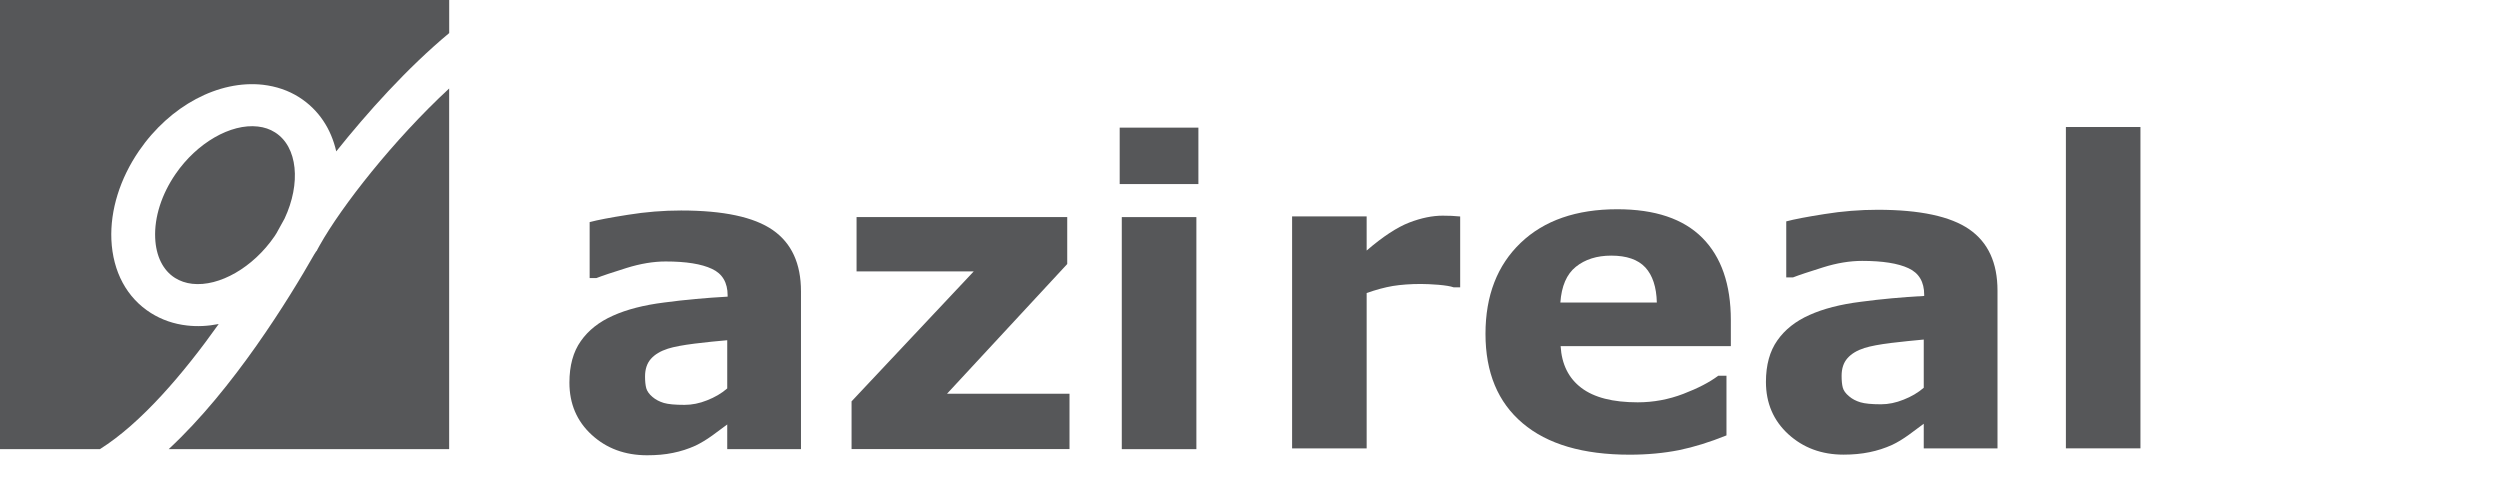
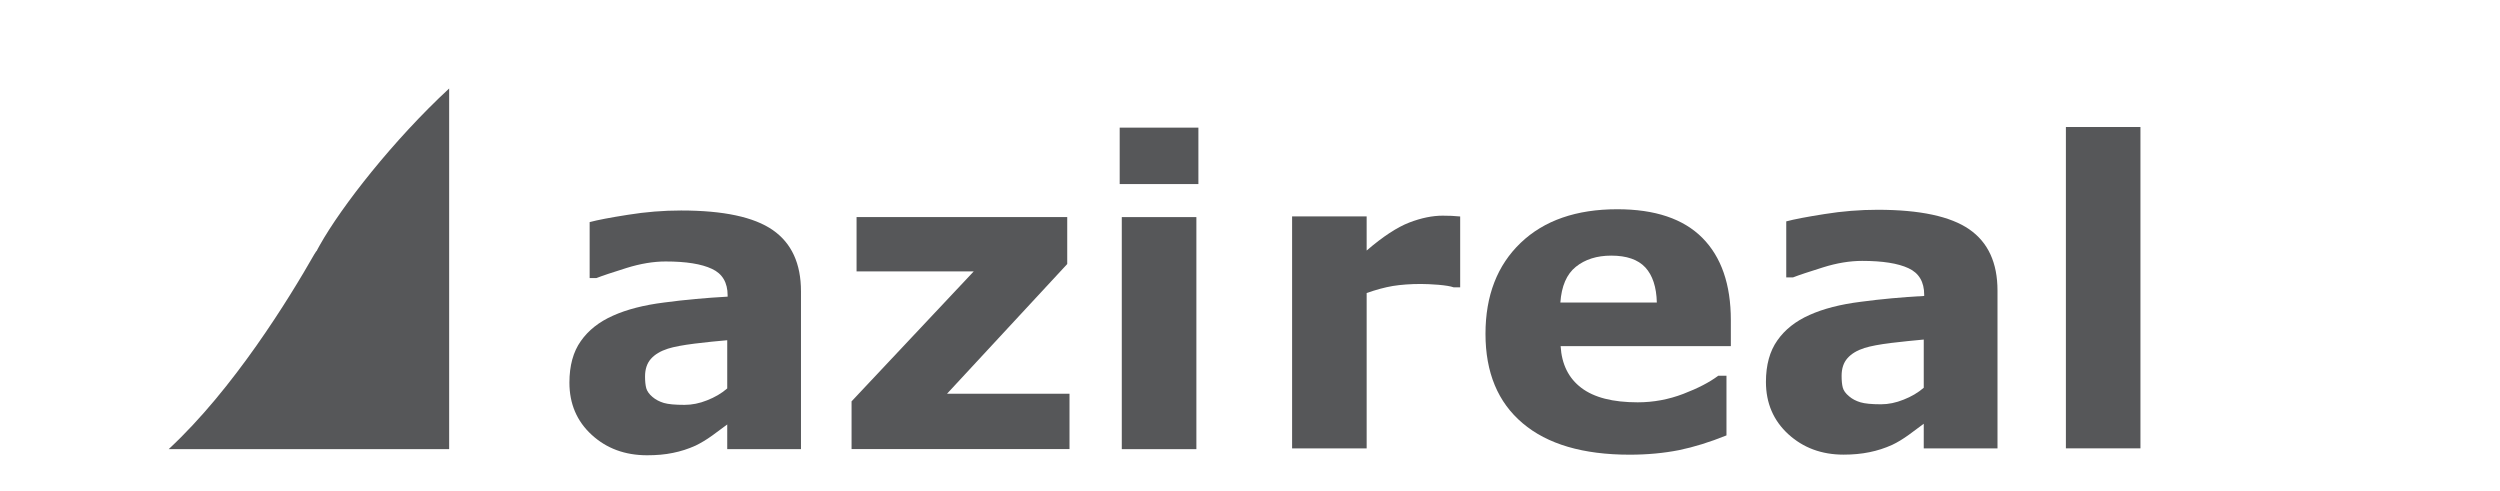
<svg xmlns="http://www.w3.org/2000/svg" version="1.1" id="Layer_1" x="0px" y="0px" width="56px" height="11px" viewBox="0 0 56 11" enable-background="new 0 0 56 11" xml:space="preserve">
  <g>
    <path fill="#565759" d="M7.163,5.492c-0.014,0.025-0.026,0.049-0.04,0.072C7.113,5.586,7.1,5.605,7.09,5.627L7.086,5.625   c-0.014,0.023-0.03,0.047-0.045,0.07c-0.565,0.992-1.81,3.02-3.262,4.365h6.282V1.982C8.812,3.139,7.653,4.619,7.163,5.492" />
-     <path fill="#565759" d="M4.899,7.258C4.661,7.305,4.423,7.318,4.19,7.291C3.895,7.258,3.623,7.164,3.381,7.012   c-0.54-0.34-0.854-0.924-0.886-1.643c-0.028-0.662,0.192-1.367,0.619-1.99c0.695-1.012,1.785-1.592,2.778-1.48   C6.187,1.934,6.459,2.025,6.7,2.178c0.44,0.279,0.717,0.709,0.832,1.213c0.687-0.859,1.581-1.861,2.53-2.65V0H0v10.061h2.237   C3.159,9.484,4.112,8.367,4.899,7.258" />
-     <path fill="#565759" d="M6.148,5.295C6.165,5.27,6.179,5.246,6.194,5.223C6.26,5.105,6.321,4.996,6.375,4.895   c0.367-0.783,0.297-1.607-0.215-1.93C6.047,2.893,5.919,2.85,5.776,2.834c-0.608-0.07-1.365,0.367-1.843,1.063   C3.618,4.355,3.456,4.865,3.476,5.33c0.017,0.406,0.175,0.727,0.445,0.896c0.112,0.07,0.242,0.115,0.384,0.131   C4.913,6.426,5.671,5.99,6.148,5.295" />
    <path fill="#565759" d="M16.29,8.701v-1.08c-0.225,0.02-0.469,0.043-0.731,0.076s-0.461,0.07-0.597,0.113   c-0.166,0.053-0.294,0.129-0.382,0.229c-0.087,0.098-0.131,0.23-0.131,0.395c0,0.107,0.009,0.193,0.027,0.262   c0.019,0.066,0.065,0.133,0.139,0.195c0.071,0.061,0.156,0.105,0.255,0.135c0.098,0.029,0.253,0.043,0.463,0.043   c0.166,0,0.335-0.033,0.506-0.102C16.01,8.9,16.161,8.813,16.29,8.701 M16.29,9.508c-0.09,0.068-0.2,0.15-0.333,0.246   s-0.258,0.17-0.375,0.227c-0.163,0.074-0.333,0.129-0.509,0.164c-0.175,0.037-0.368,0.053-0.578,0.053   c-0.494,0-0.907-0.152-1.24-0.457s-0.5-0.695-0.5-1.17c0-0.379,0.085-0.691,0.255-0.93c0.169-0.242,0.41-0.432,0.721-0.57   c0.309-0.139,0.692-0.238,1.148-0.295c0.457-0.061,0.93-0.104,1.42-0.131V6.617c0-0.287-0.117-0.486-0.351-0.594   c-0.235-0.111-0.58-0.166-1.037-0.166c-0.275,0-0.567,0.049-0.878,0.146c-0.313,0.098-0.536,0.172-0.672,0.225h-0.153V4.975   c0.176-0.047,0.462-0.102,0.859-0.164c0.396-0.064,0.794-0.096,1.191-0.096c0.947,0,1.631,0.146,2.052,0.438   s0.632,0.75,0.632,1.373v3.535H16.29V9.508z" />
    <polygon fill="#565759" points="23.957,10.059 19.075,10.059 19.075,8.99 21.811,6.08 19.187,6.08 19.187,4.863 23.906,4.863    23.906,5.914 21.213,8.82 23.957,8.82  " />
    <path fill="#565759" d="M26.799,10.061h-1.671V4.863h1.671V10.061z M26.844,4.123h-1.763V2.859h1.763V4.123z" />
    <path fill="#565759" d="M32.709,6.436h-0.148c-0.07-0.025-0.184-0.043-0.341-0.057c-0.157-0.012-0.288-0.018-0.393-0.018   c-0.237,0-0.446,0.016-0.628,0.045c-0.182,0.031-0.377,0.084-0.586,0.158v3.48h-1.67V4.848h1.67v0.764   c0.365-0.314,0.685-0.523,0.955-0.627s0.521-0.154,0.748-0.154c0.059,0,0.125,0.002,0.199,0.004   c0.073,0.004,0.139,0.008,0.193,0.014V6.436z" />
    <path fill="#565759" d="M37.113,6.777c-0.008-0.348-0.096-0.611-0.258-0.787c-0.164-0.176-0.418-0.264-0.764-0.264   c-0.322,0-0.585,0.084-0.792,0.25s-0.321,0.434-0.347,0.801H37.113z M38.77,7.754h-3.812c0.024,0.406,0.179,0.719,0.464,0.934   c0.286,0.217,0.706,0.324,1.262,0.324c0.352,0,0.692-0.063,1.022-0.189s0.59-0.262,0.782-0.406h0.185v1.336   c-0.377,0.152-0.731,0.262-1.063,0.33c-0.334,0.066-0.703,0.102-1.106,0.102c-1.042,0-1.842-0.234-2.397-0.705   c-0.555-0.469-0.832-1.135-0.832-2.002c0-0.857,0.264-1.537,0.789-2.039s1.248-0.752,2.164-0.752c0.844,0,1.479,0.213,1.905,0.641   c0.425,0.428,0.638,1.043,0.638,1.844V7.754z" />
    <path fill="#565759" d="M43.092,8.686v-1.08c-0.225,0.02-0.467,0.045-0.73,0.076C42.1,7.715,41.9,7.752,41.764,7.795   c-0.166,0.053-0.293,0.129-0.381,0.229s-0.131,0.23-0.131,0.395c0,0.107,0.008,0.193,0.026,0.262s0.065,0.133,0.14,0.195   c0.07,0.061,0.155,0.105,0.254,0.135s0.252,0.045,0.463,0.045c0.166,0,0.336-0.035,0.506-0.104   C42.813,8.885,42.963,8.797,43.092,8.686 M43.092,9.492c-0.088,0.068-0.199,0.15-0.332,0.246s-0.258,0.172-0.375,0.227   c-0.164,0.074-0.334,0.129-0.508,0.164c-0.178,0.037-0.371,0.055-0.58,0.055c-0.494,0-0.906-0.154-1.24-0.459   c-0.332-0.305-0.5-0.695-0.5-1.17c0-0.379,0.086-0.691,0.256-0.93c0.169-0.242,0.41-0.432,0.721-0.57   c0.309-0.139,0.691-0.238,1.148-0.295c0.455-0.061,0.93-0.104,1.42-0.131V6.602c0-0.287-0.117-0.486-0.352-0.594   c-0.234-0.109-0.58-0.164-1.037-0.164c-0.273,0-0.566,0.047-0.877,0.145c-0.313,0.098-0.537,0.172-0.673,0.225h-0.151V4.959   c0.174-0.047,0.461-0.102,0.857-0.164c0.396-0.064,0.794-0.096,1.191-0.096c0.947,0,1.631,0.147,2.052,0.438   c0.422,0.292,0.632,0.75,0.632,1.372v3.535h-1.652V9.492z" />
    <rect x="46.276" y="2.845" fill="#565759" width="1.67" height="7.198" />
  </g>
</svg>